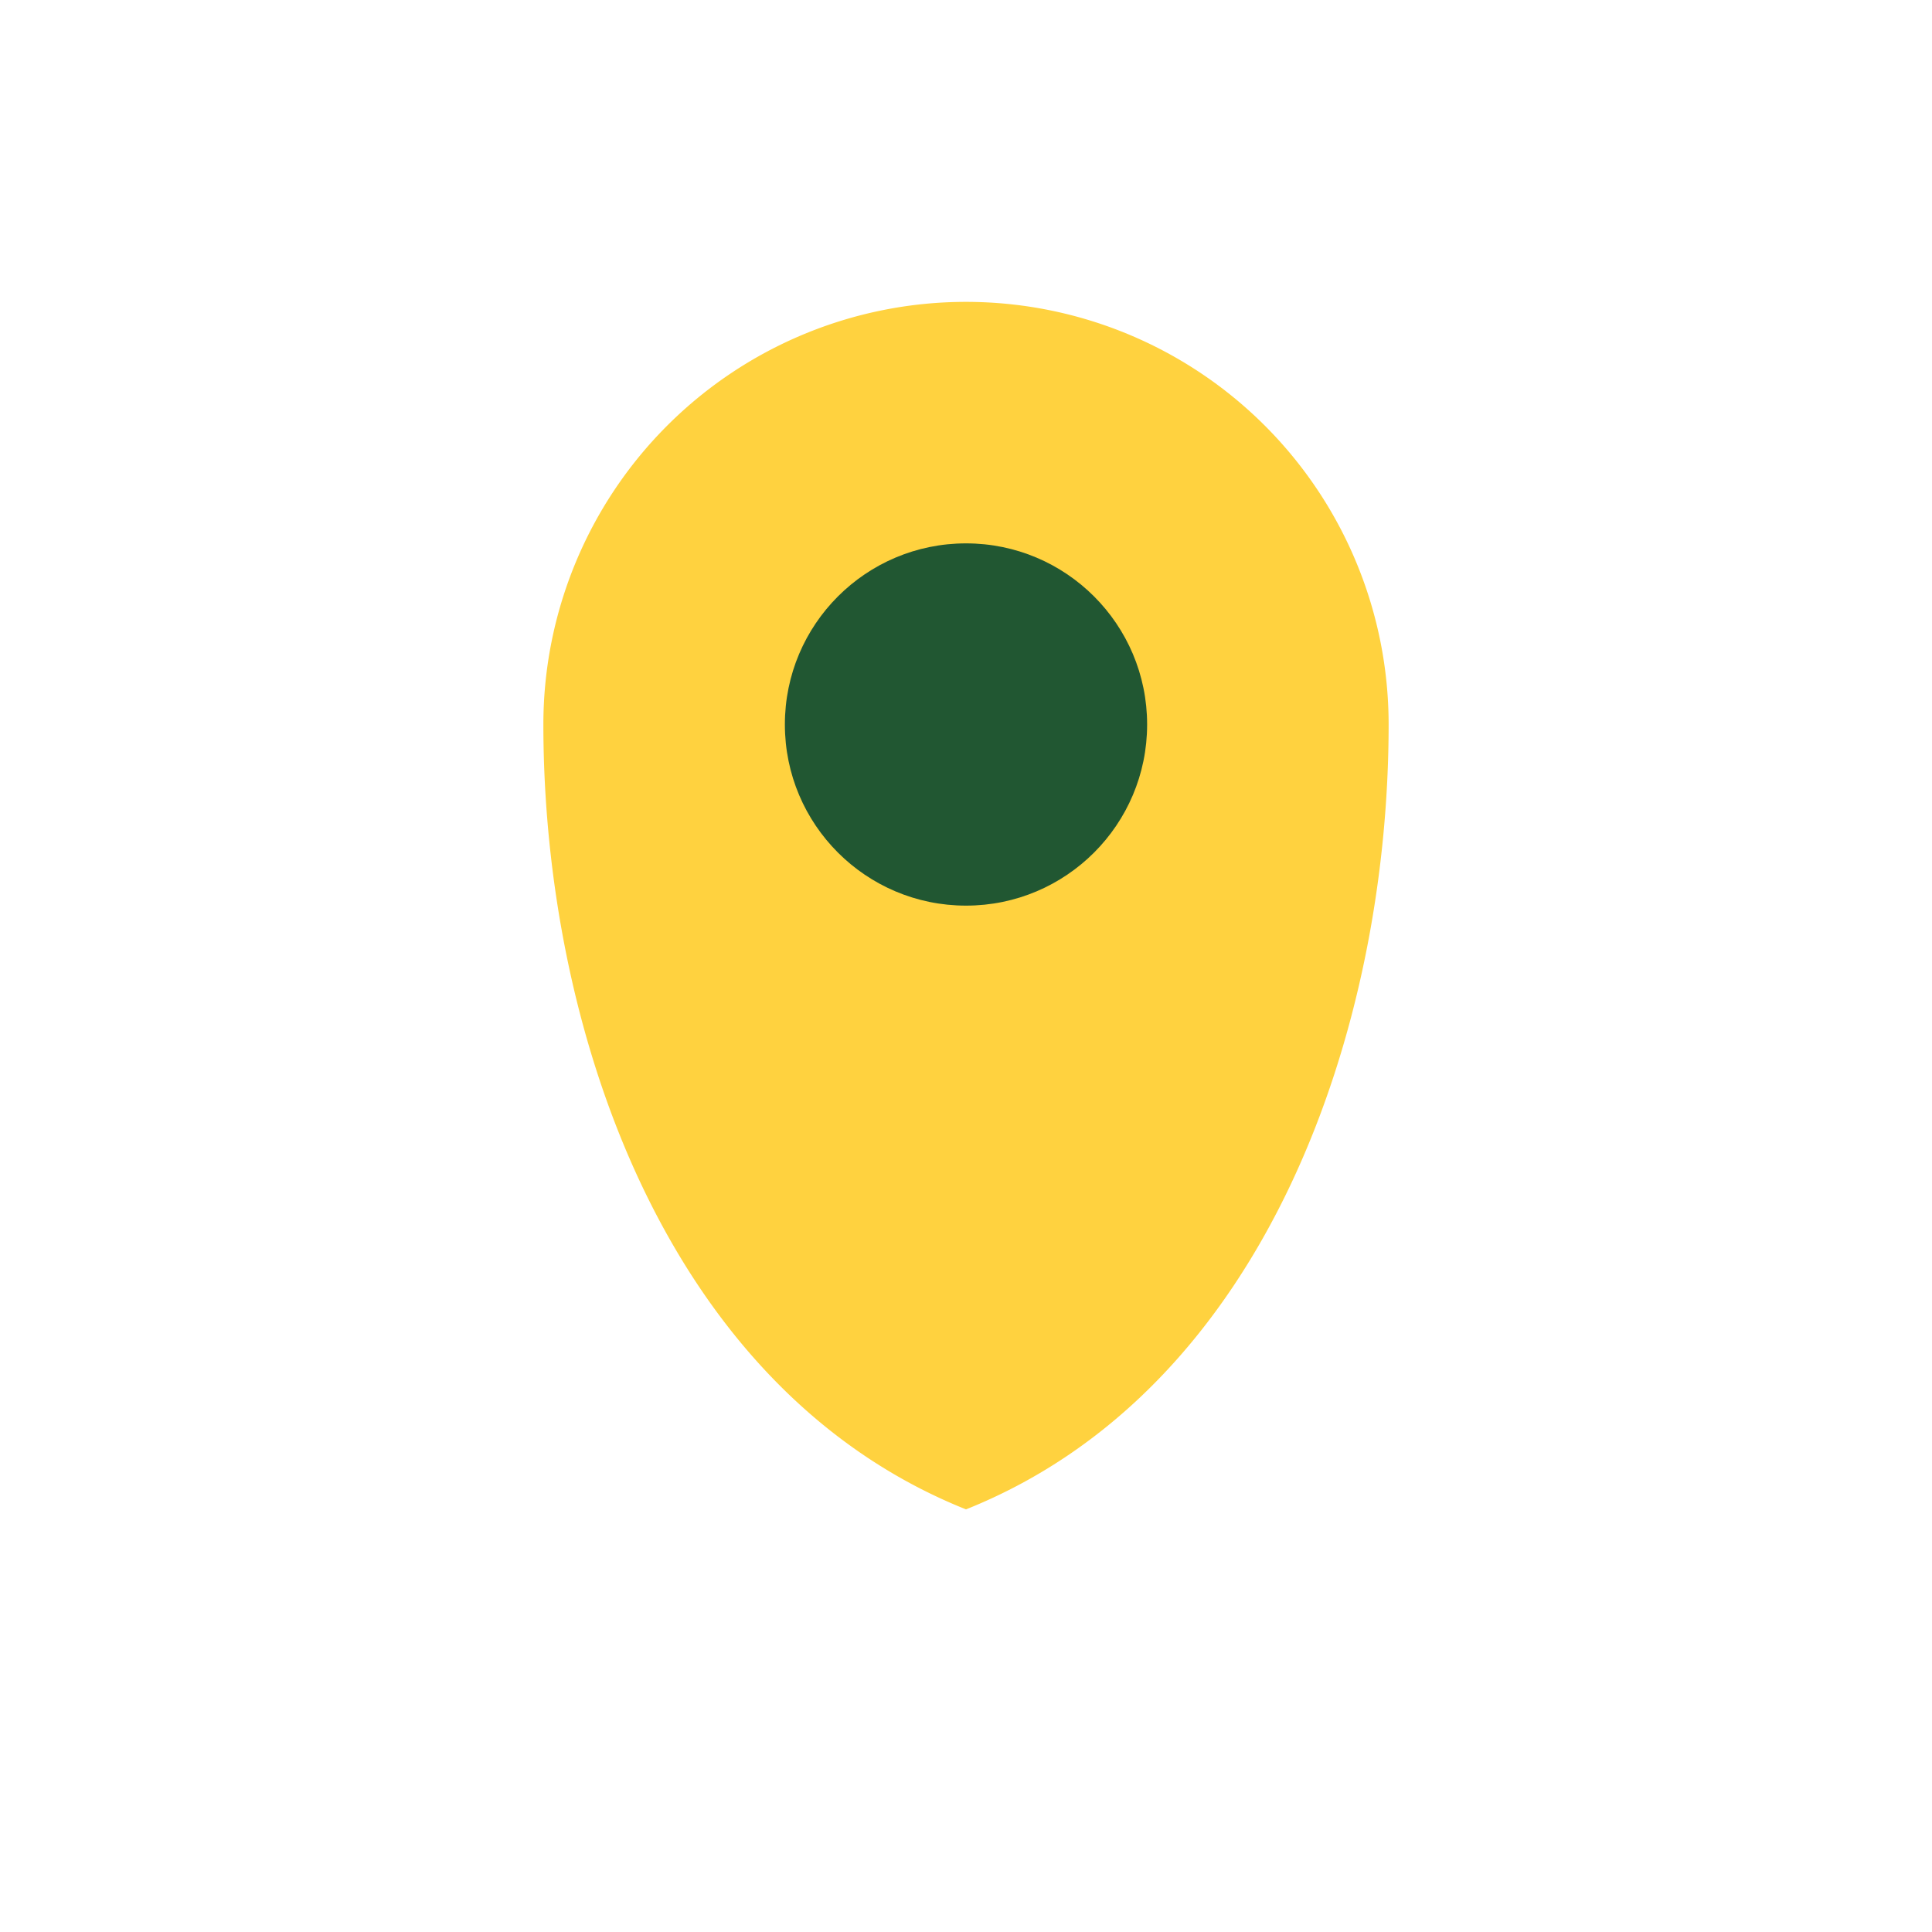
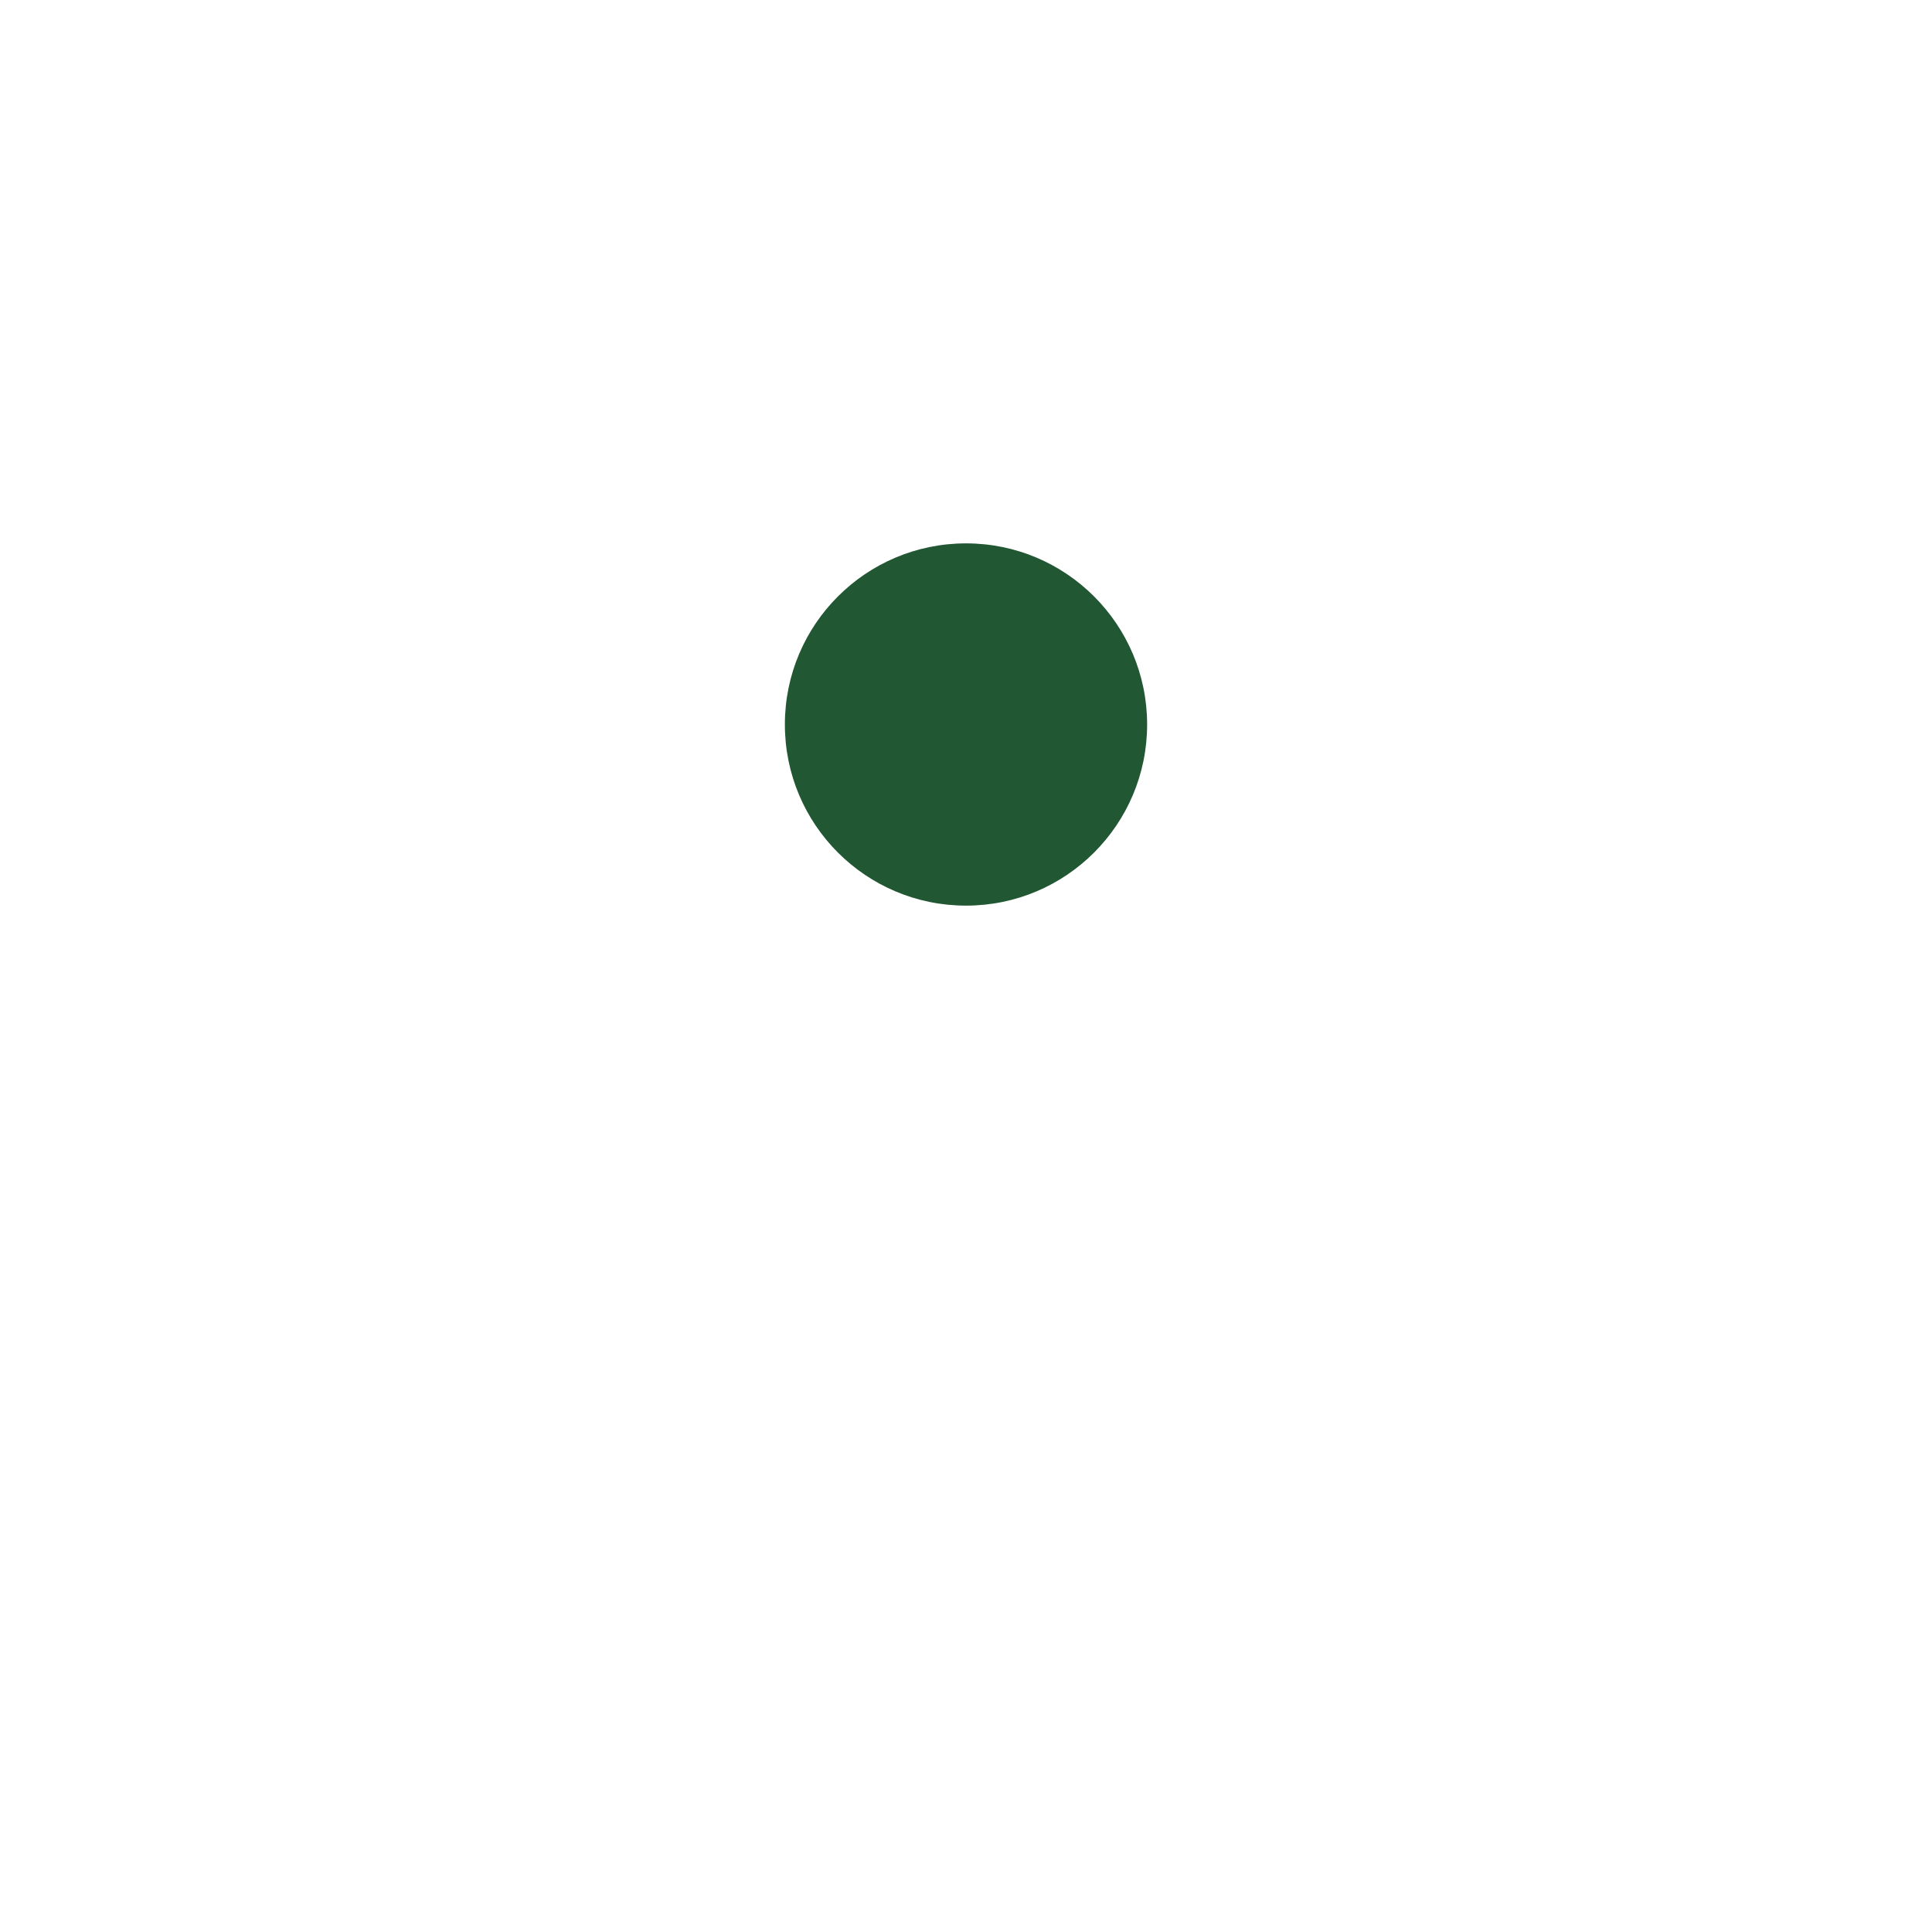
<svg xmlns="http://www.w3.org/2000/svg" width="32" height="32" viewBox="0 0 32 32">
-   <path d="M16 25c5-2 7-8 7-13a7 7 0 10-14 0c0 5 2 11 7 13z" fill="#FFD23F" />
  <circle cx="16" cy="12" r="3" fill="#215732" />
</svg>